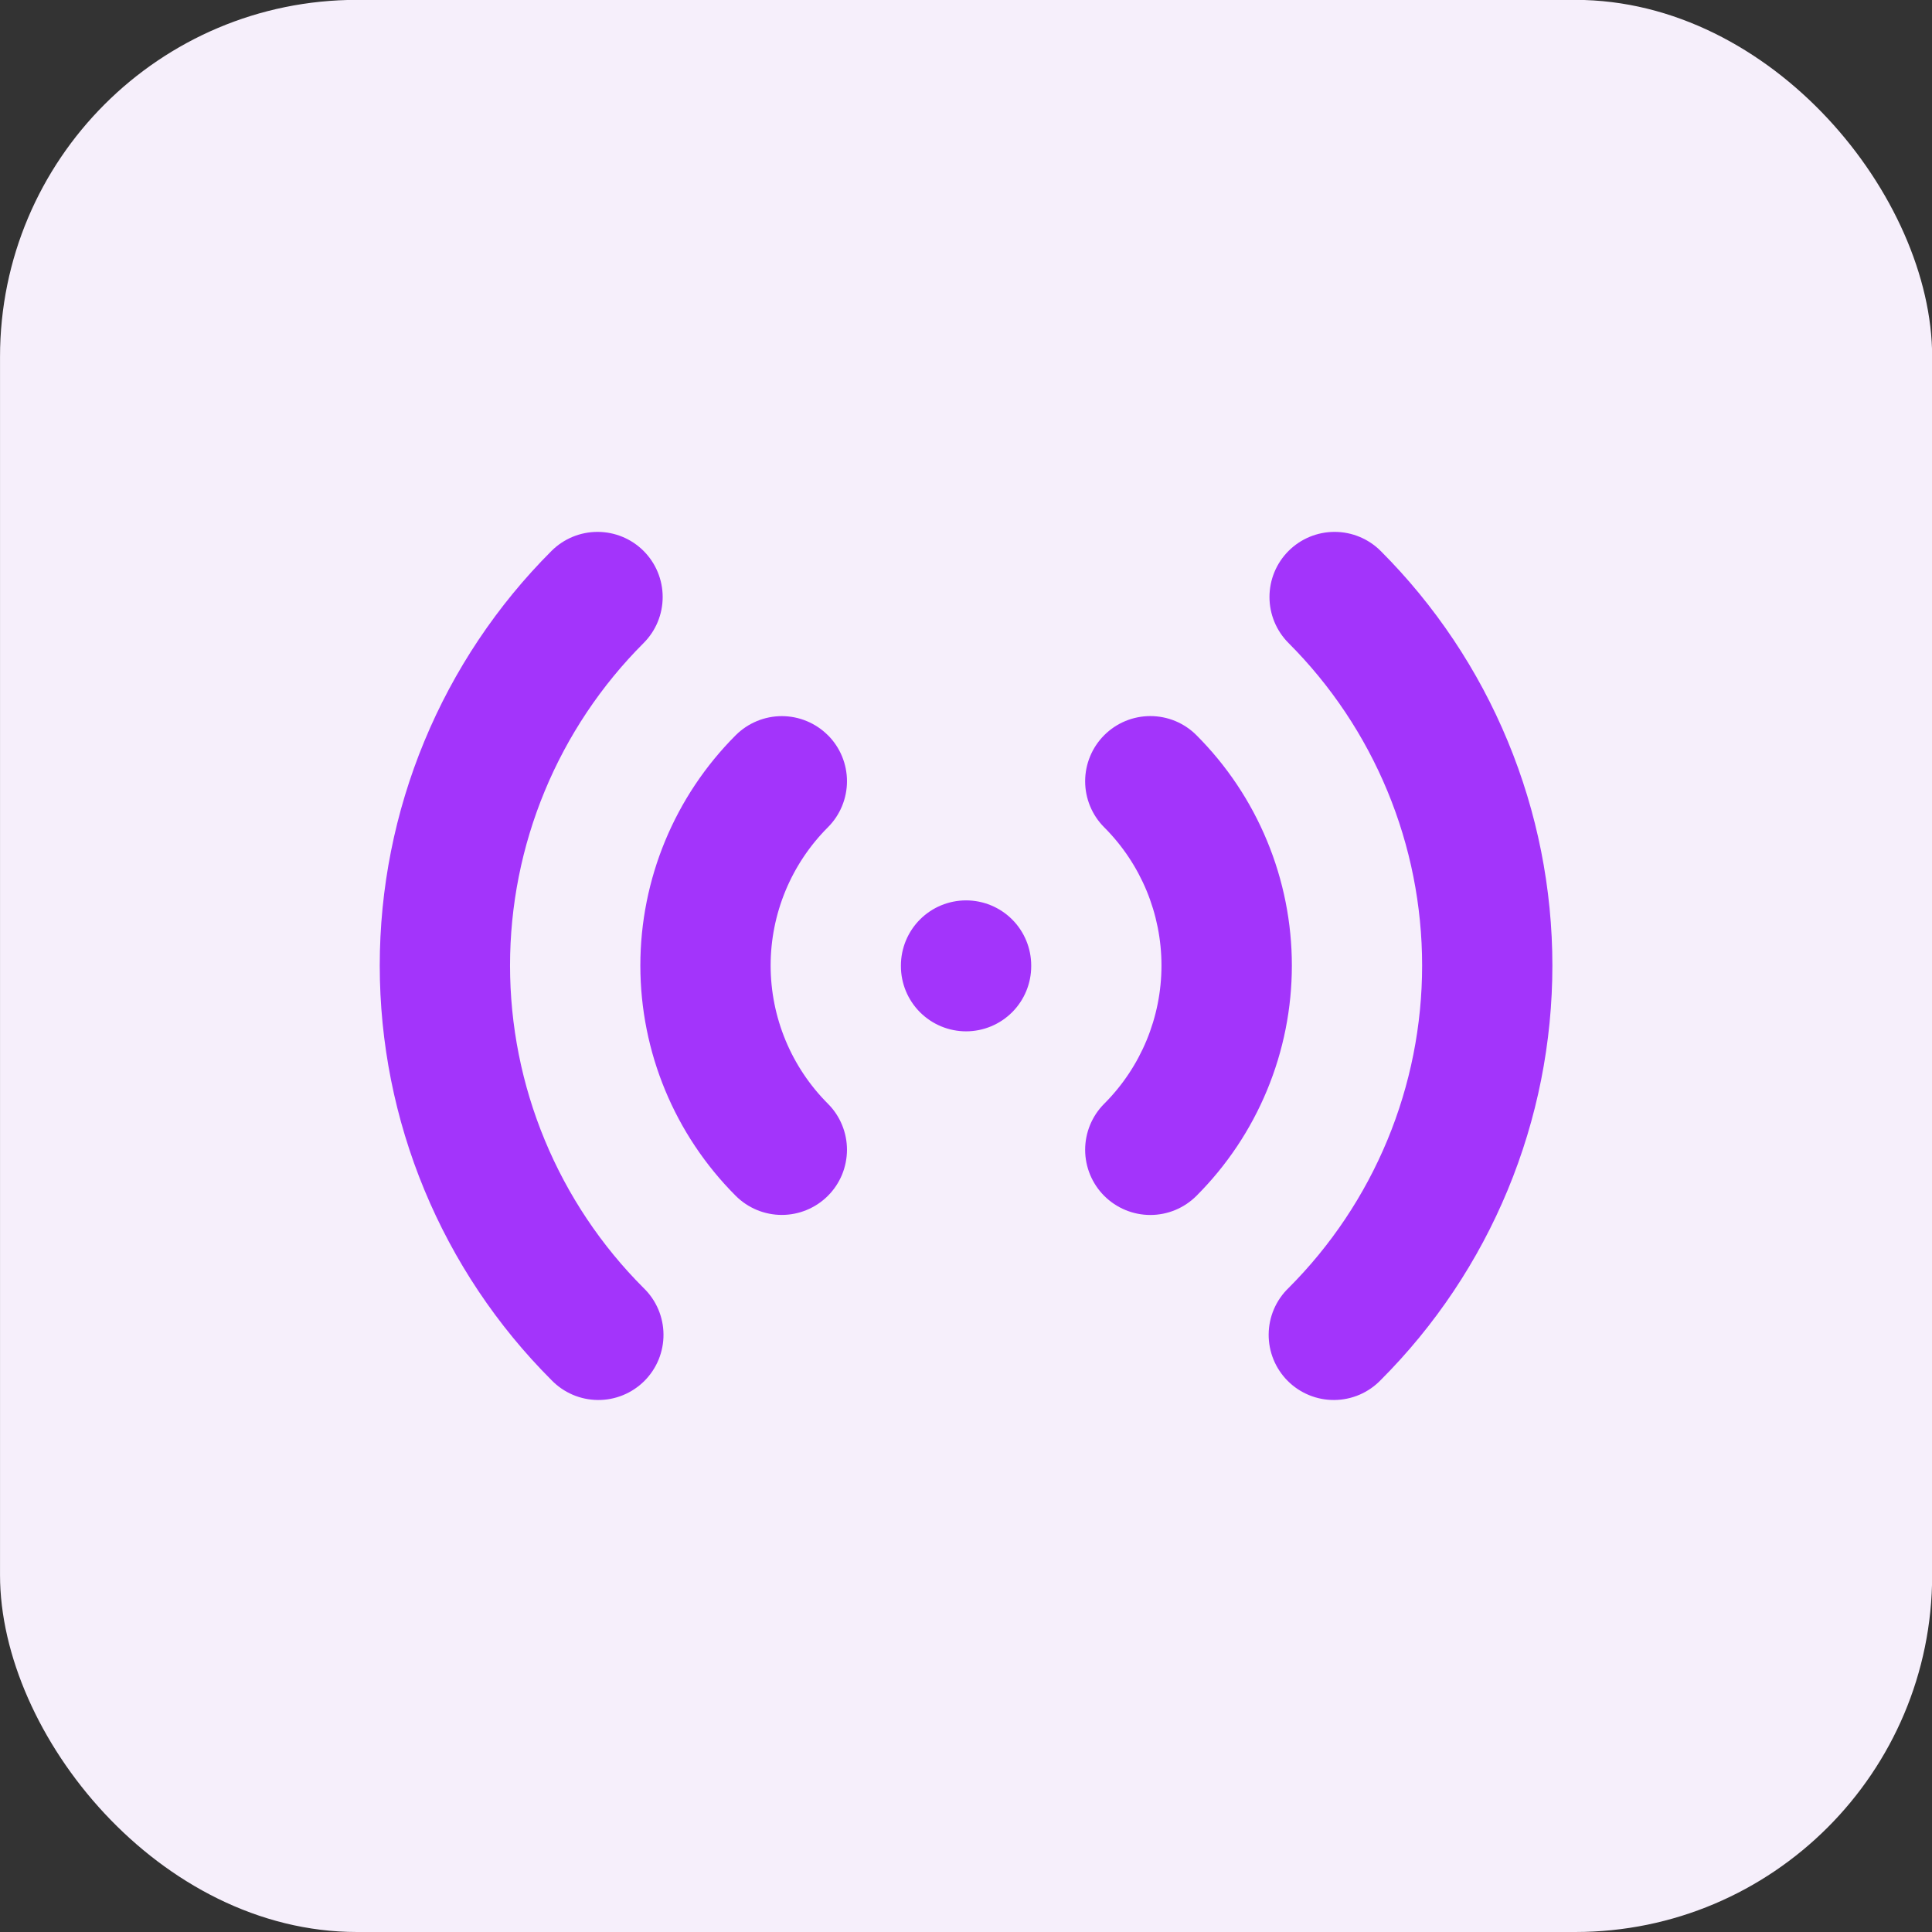
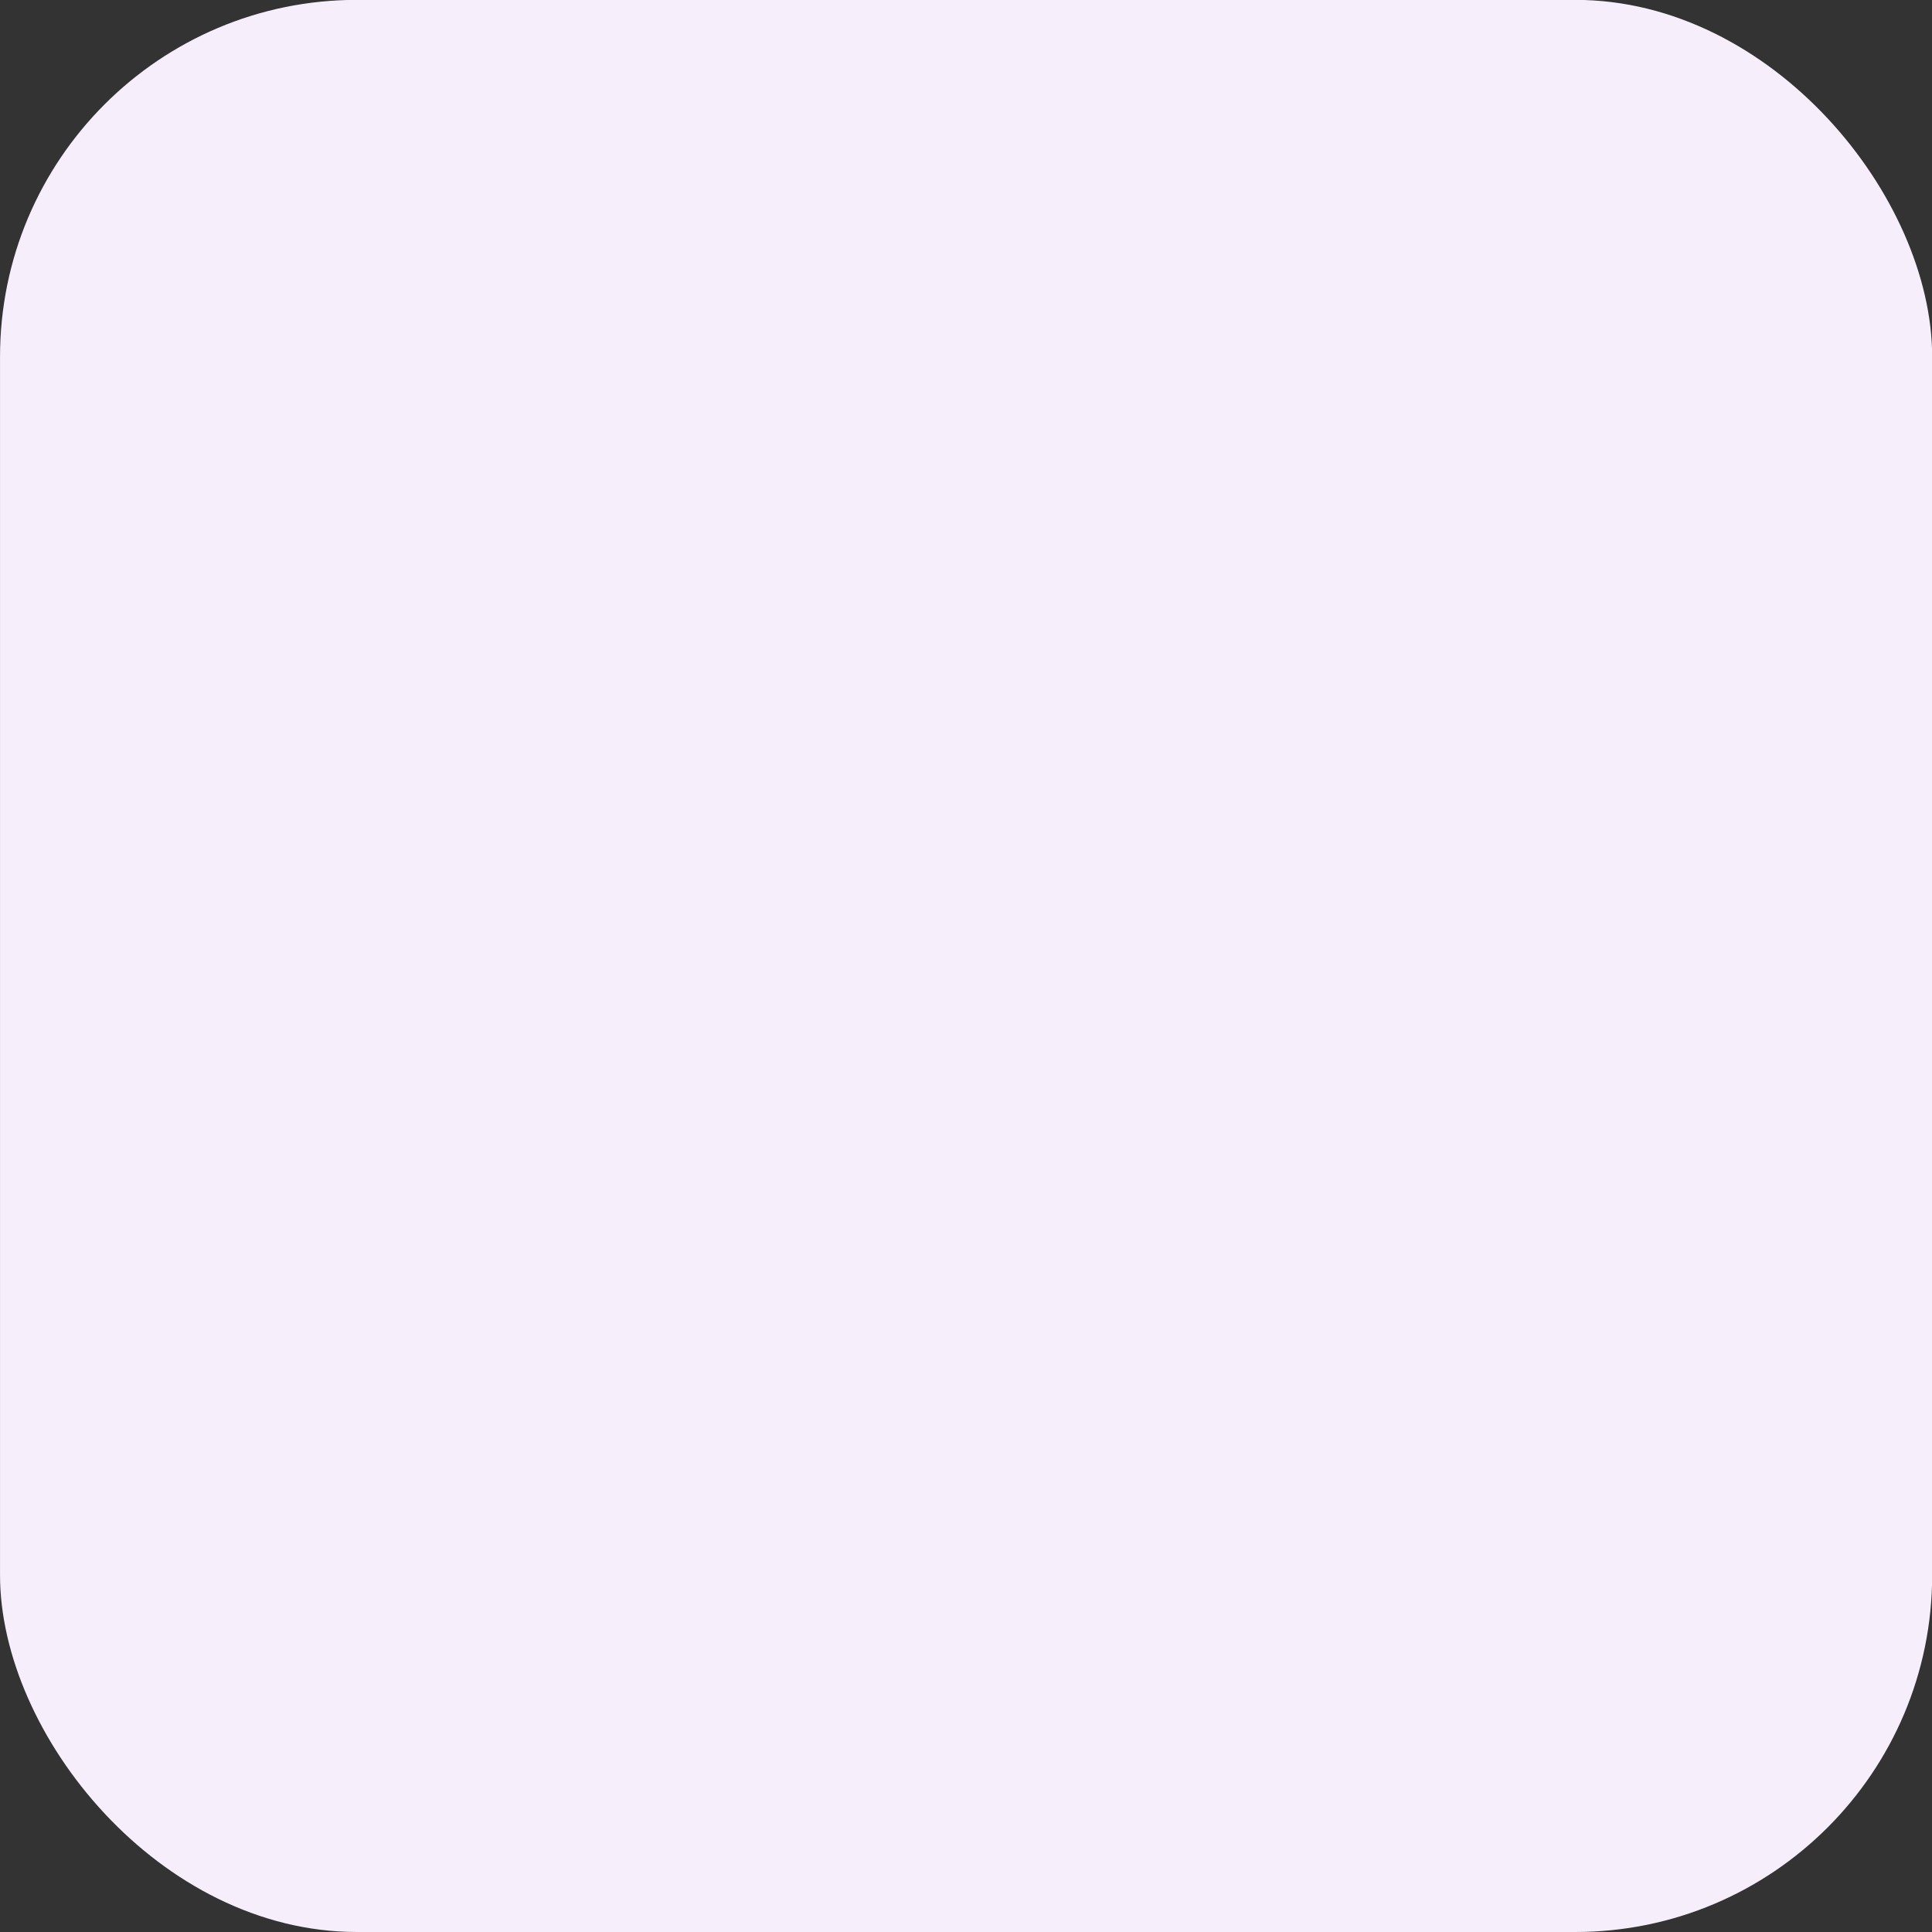
<svg xmlns="http://www.w3.org/2000/svg" fill="none" viewBox="0.08 0.33 75.79 75.79">
  <rect x="0.08" y="0.33" width="75.79" height="75.79" fill="#333333" stroke="none" />
  <rect x=".081" y=".325" width="75.795" height="75.795" rx="14" fill="#F6EFFB" />
-   <path fill-rule="evenodd" clip-rule="evenodd" d="M25.328 21.943C25.807 22.422 26.076 23.072 26.076 23.75C26.076 24.427 25.807 25.077 25.328 25.556C23.666 27.218 22.349 29.19 21.45 31.36C20.55 33.531 20.088 35.857 20.088 38.206C20.088 40.556 20.55 42.882 21.45 45.053C22.349 47.223 23.666 49.195 25.328 50.857C25.572 51.092 25.767 51.374 25.901 51.686C26.035 51.998 26.105 52.333 26.108 52.673C26.111 53.012 26.046 53.348 25.918 53.663C25.789 53.977 25.599 54.262 25.36 54.502C25.119 54.742 24.834 54.932 24.52 55.06C24.206 55.189 23.87 55.253 23.53 55.25C23.191 55.247 22.856 55.177 22.544 55.043C22.232 54.909 21.95 54.714 21.714 54.47C19.578 52.334 17.884 49.799 16.728 47.008C15.572 44.218 14.977 41.227 14.977 38.206C14.977 35.186 15.572 32.195 16.728 29.405C17.884 26.614 19.578 24.079 21.714 21.943C22.194 21.464 22.843 21.195 23.521 21.195C24.199 21.195 24.849 21.464 25.328 21.943V21.943ZM50.628 21.943C51.107 21.464 51.757 21.195 52.435 21.195C53.112 21.195 53.762 21.464 54.242 21.943C56.377 24.079 58.072 26.614 59.227 29.405C60.383 32.195 60.978 35.186 60.978 38.206C60.978 41.227 60.383 44.218 59.227 47.008C58.072 49.799 56.377 52.334 54.242 54.47C54.006 54.714 53.724 54.909 53.412 55.043C53.1 55.177 52.765 55.247 52.426 55.25C52.086 55.253 51.75 55.189 51.436 55.06C51.122 54.932 50.836 54.742 50.596 54.502C50.356 54.262 50.167 53.977 50.038 53.663C49.91 53.348 49.845 53.012 49.848 52.673C49.851 52.333 49.921 51.998 50.055 51.686C50.189 51.374 50.384 51.092 50.628 50.857C52.289 49.195 53.607 47.223 54.506 45.053C55.406 42.882 55.868 40.556 55.868 38.206C55.868 35.857 55.406 33.531 54.506 31.36C53.607 29.19 52.289 27.218 50.628 25.556C50.149 25.077 49.88 24.427 49.88 23.75C49.88 23.072 50.149 22.422 50.628 21.943V21.943ZM32.557 29.17C33.037 29.649 33.306 30.299 33.306 30.977C33.306 31.654 33.037 32.304 32.557 32.784C31.846 33.495 31.281 34.341 30.895 35.271C30.51 36.201 30.311 37.198 30.311 38.205C30.311 39.212 30.51 40.209 30.895 41.139C31.281 42.07 31.846 42.915 32.557 43.627C32.795 43.864 32.983 44.146 33.111 44.456C33.24 44.767 33.306 45.099 33.306 45.435C33.305 45.77 33.239 46.103 33.111 46.413C32.982 46.723 32.794 47.005 32.556 47.242C32.319 47.479 32.037 47.667 31.727 47.795C31.417 47.924 31.084 47.99 30.749 47.99C30.413 47.99 30.081 47.923 29.77 47.795C29.46 47.666 29.179 47.478 28.941 47.24C26.546 44.844 25.2 41.595 25.2 38.206C25.2 34.818 26.546 31.569 28.941 29.172C29.179 28.935 29.461 28.746 29.771 28.618C30.081 28.489 30.414 28.423 30.75 28.423C31.085 28.423 31.418 28.489 31.728 28.618C32.038 28.746 32.32 28.935 32.557 29.172V29.17ZM43.398 29.17C43.636 28.932 43.917 28.744 44.228 28.615C44.538 28.487 44.87 28.421 45.206 28.421C45.542 28.421 45.875 28.487 46.185 28.615C46.495 28.744 46.777 28.932 47.014 29.17C48.201 30.357 49.143 31.765 49.785 33.316C50.428 34.866 50.758 36.528 50.758 38.206C50.758 39.885 50.428 41.547 49.785 43.097C49.143 44.648 48.201 46.056 47.014 47.243C46.535 47.722 45.885 47.992 45.206 47.992C44.528 47.992 43.878 47.722 43.398 47.243C42.919 46.764 42.649 46.113 42.649 45.435C42.649 44.757 42.919 44.106 43.398 43.627C44.836 42.189 45.643 40.239 45.643 38.206C45.643 36.174 44.836 34.224 43.398 32.786C43.161 32.549 42.972 32.267 42.844 31.957C42.715 31.646 42.649 31.314 42.649 30.978C42.649 30.642 42.715 30.31 42.844 29.999C42.972 29.689 43.161 29.407 43.398 29.17V29.17ZM37.978 35.651C38.656 35.651 39.306 35.92 39.785 36.399C40.264 36.879 40.533 37.529 40.533 38.206V38.232C40.533 38.91 40.264 39.56 39.785 40.039C39.306 40.518 38.656 40.788 37.978 40.788C37.3 40.788 36.65 40.518 36.171 40.039C35.692 39.56 35.422 38.91 35.422 38.232V38.206C35.422 37.529 35.692 36.879 36.171 36.399C36.65 35.92 37.3 35.651 37.978 35.651V35.651Z" fill="#A334FB" />
</svg>